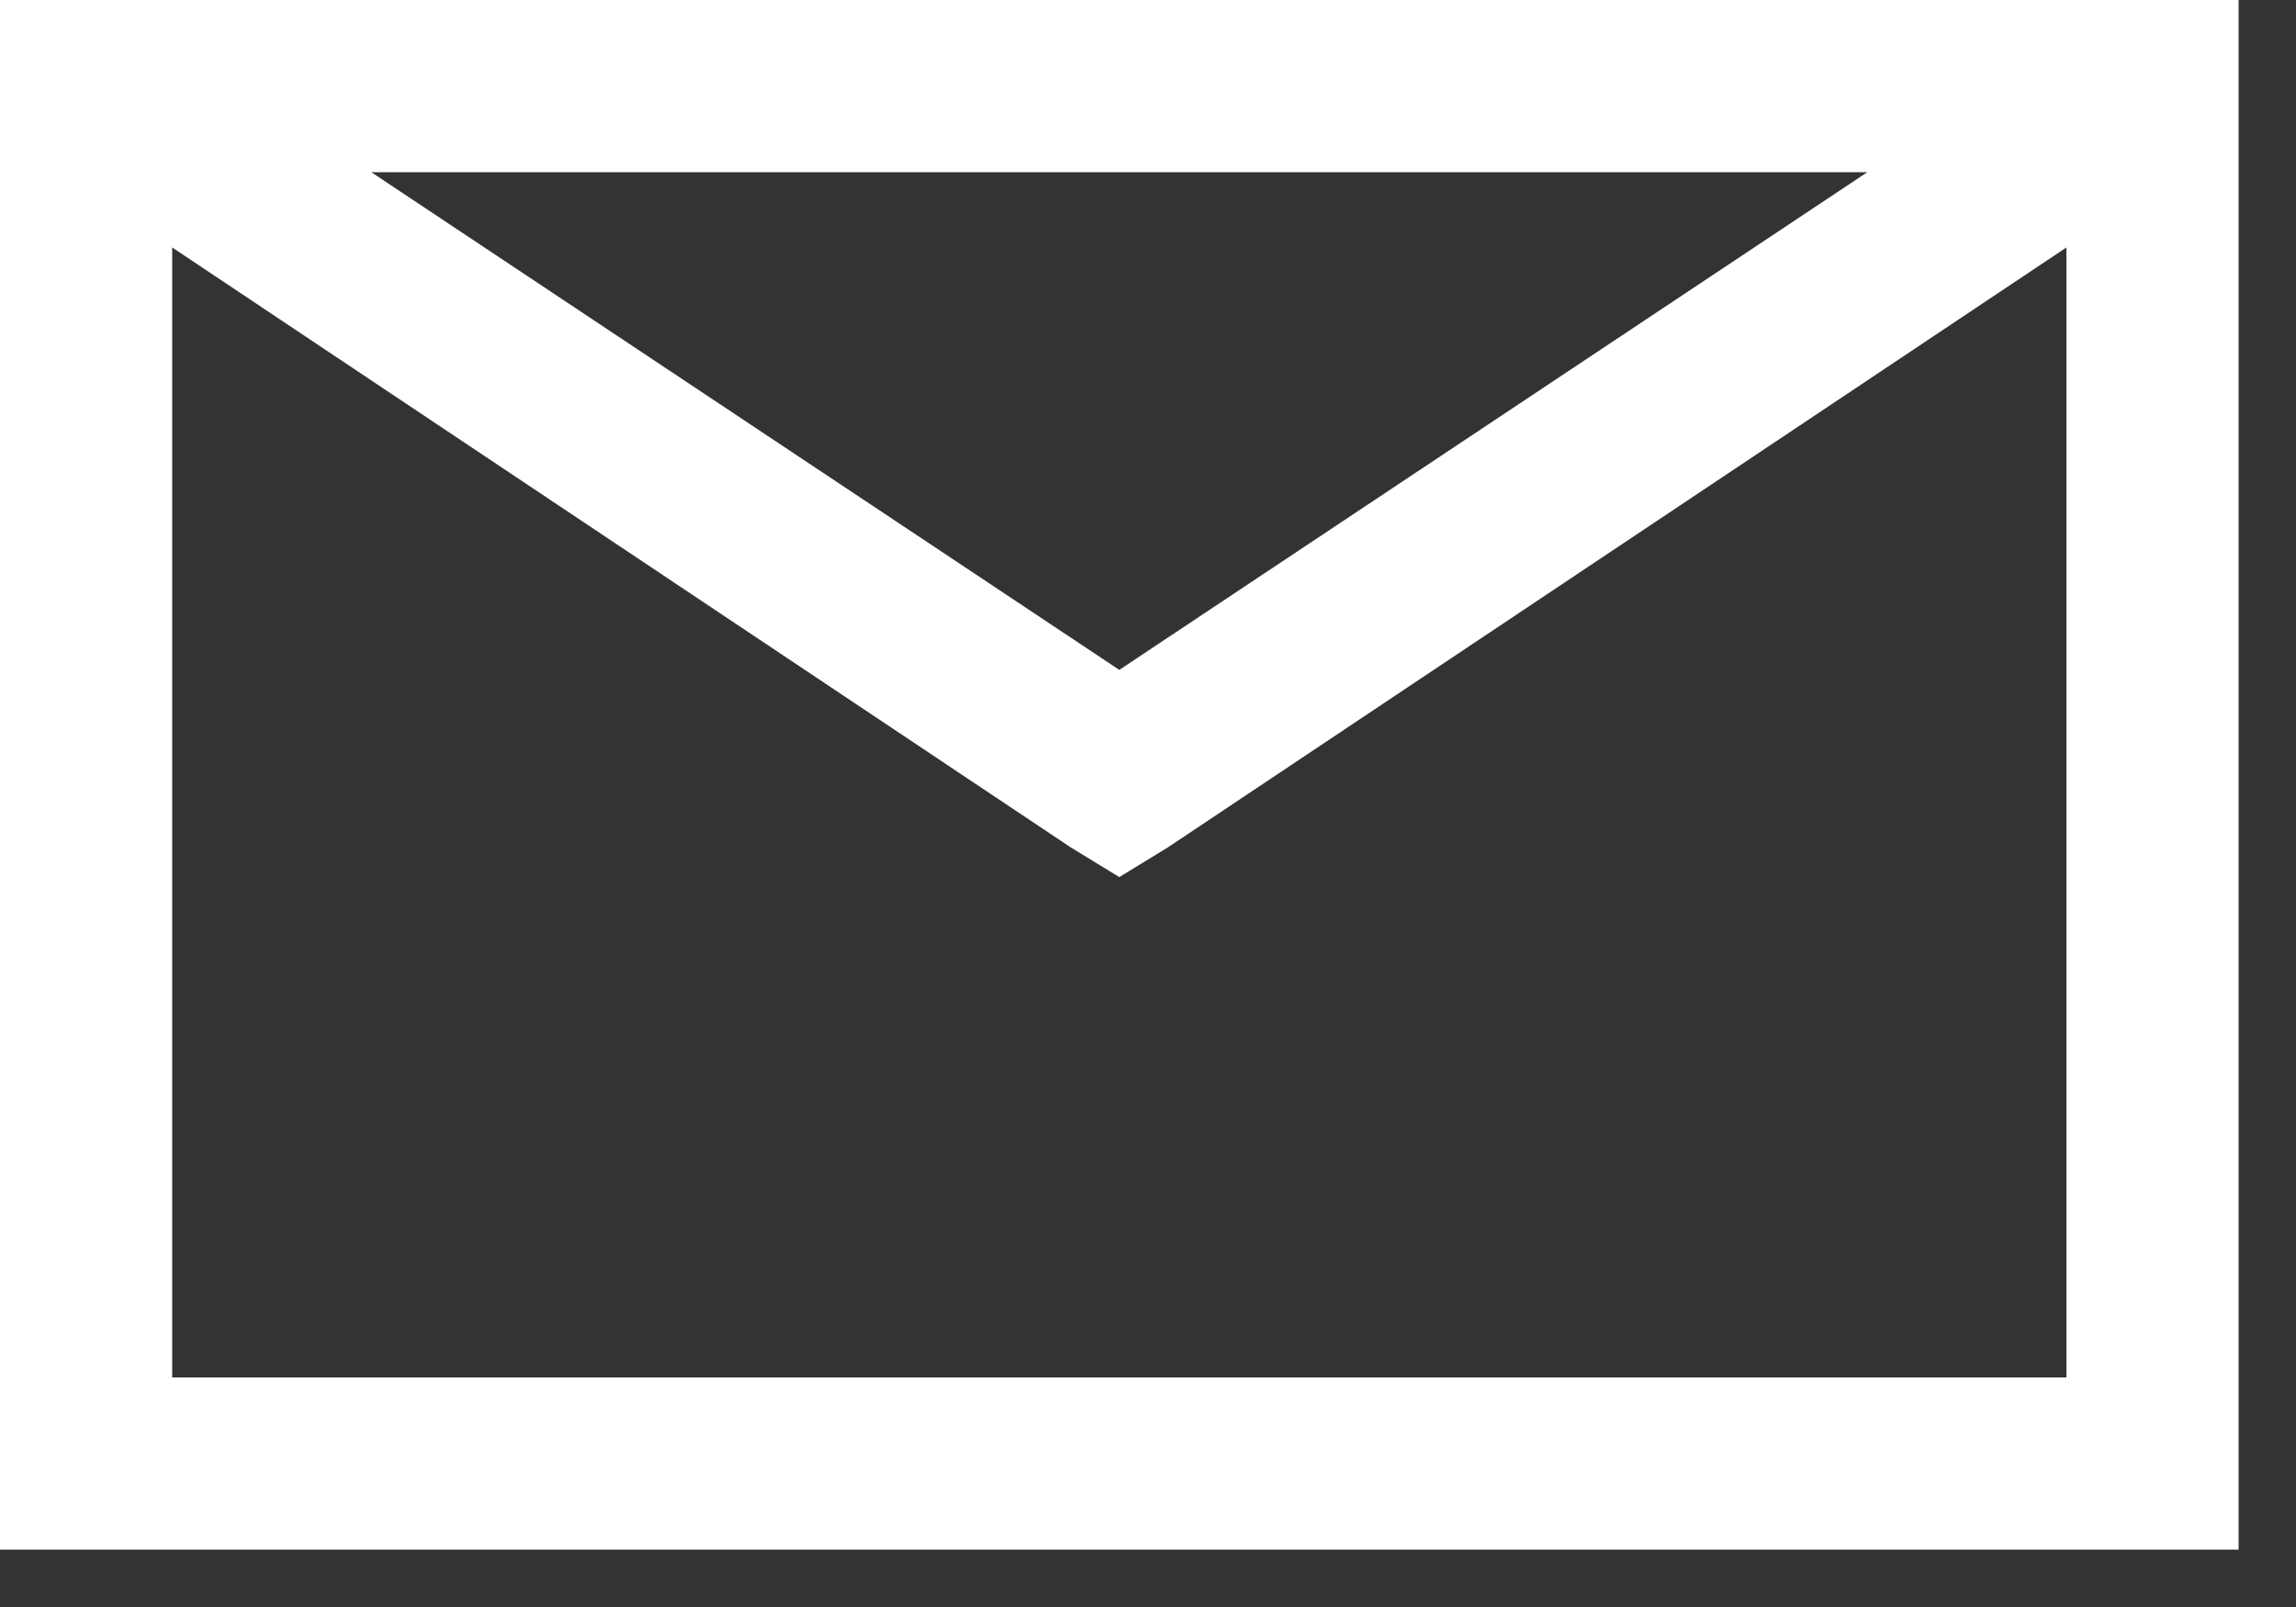
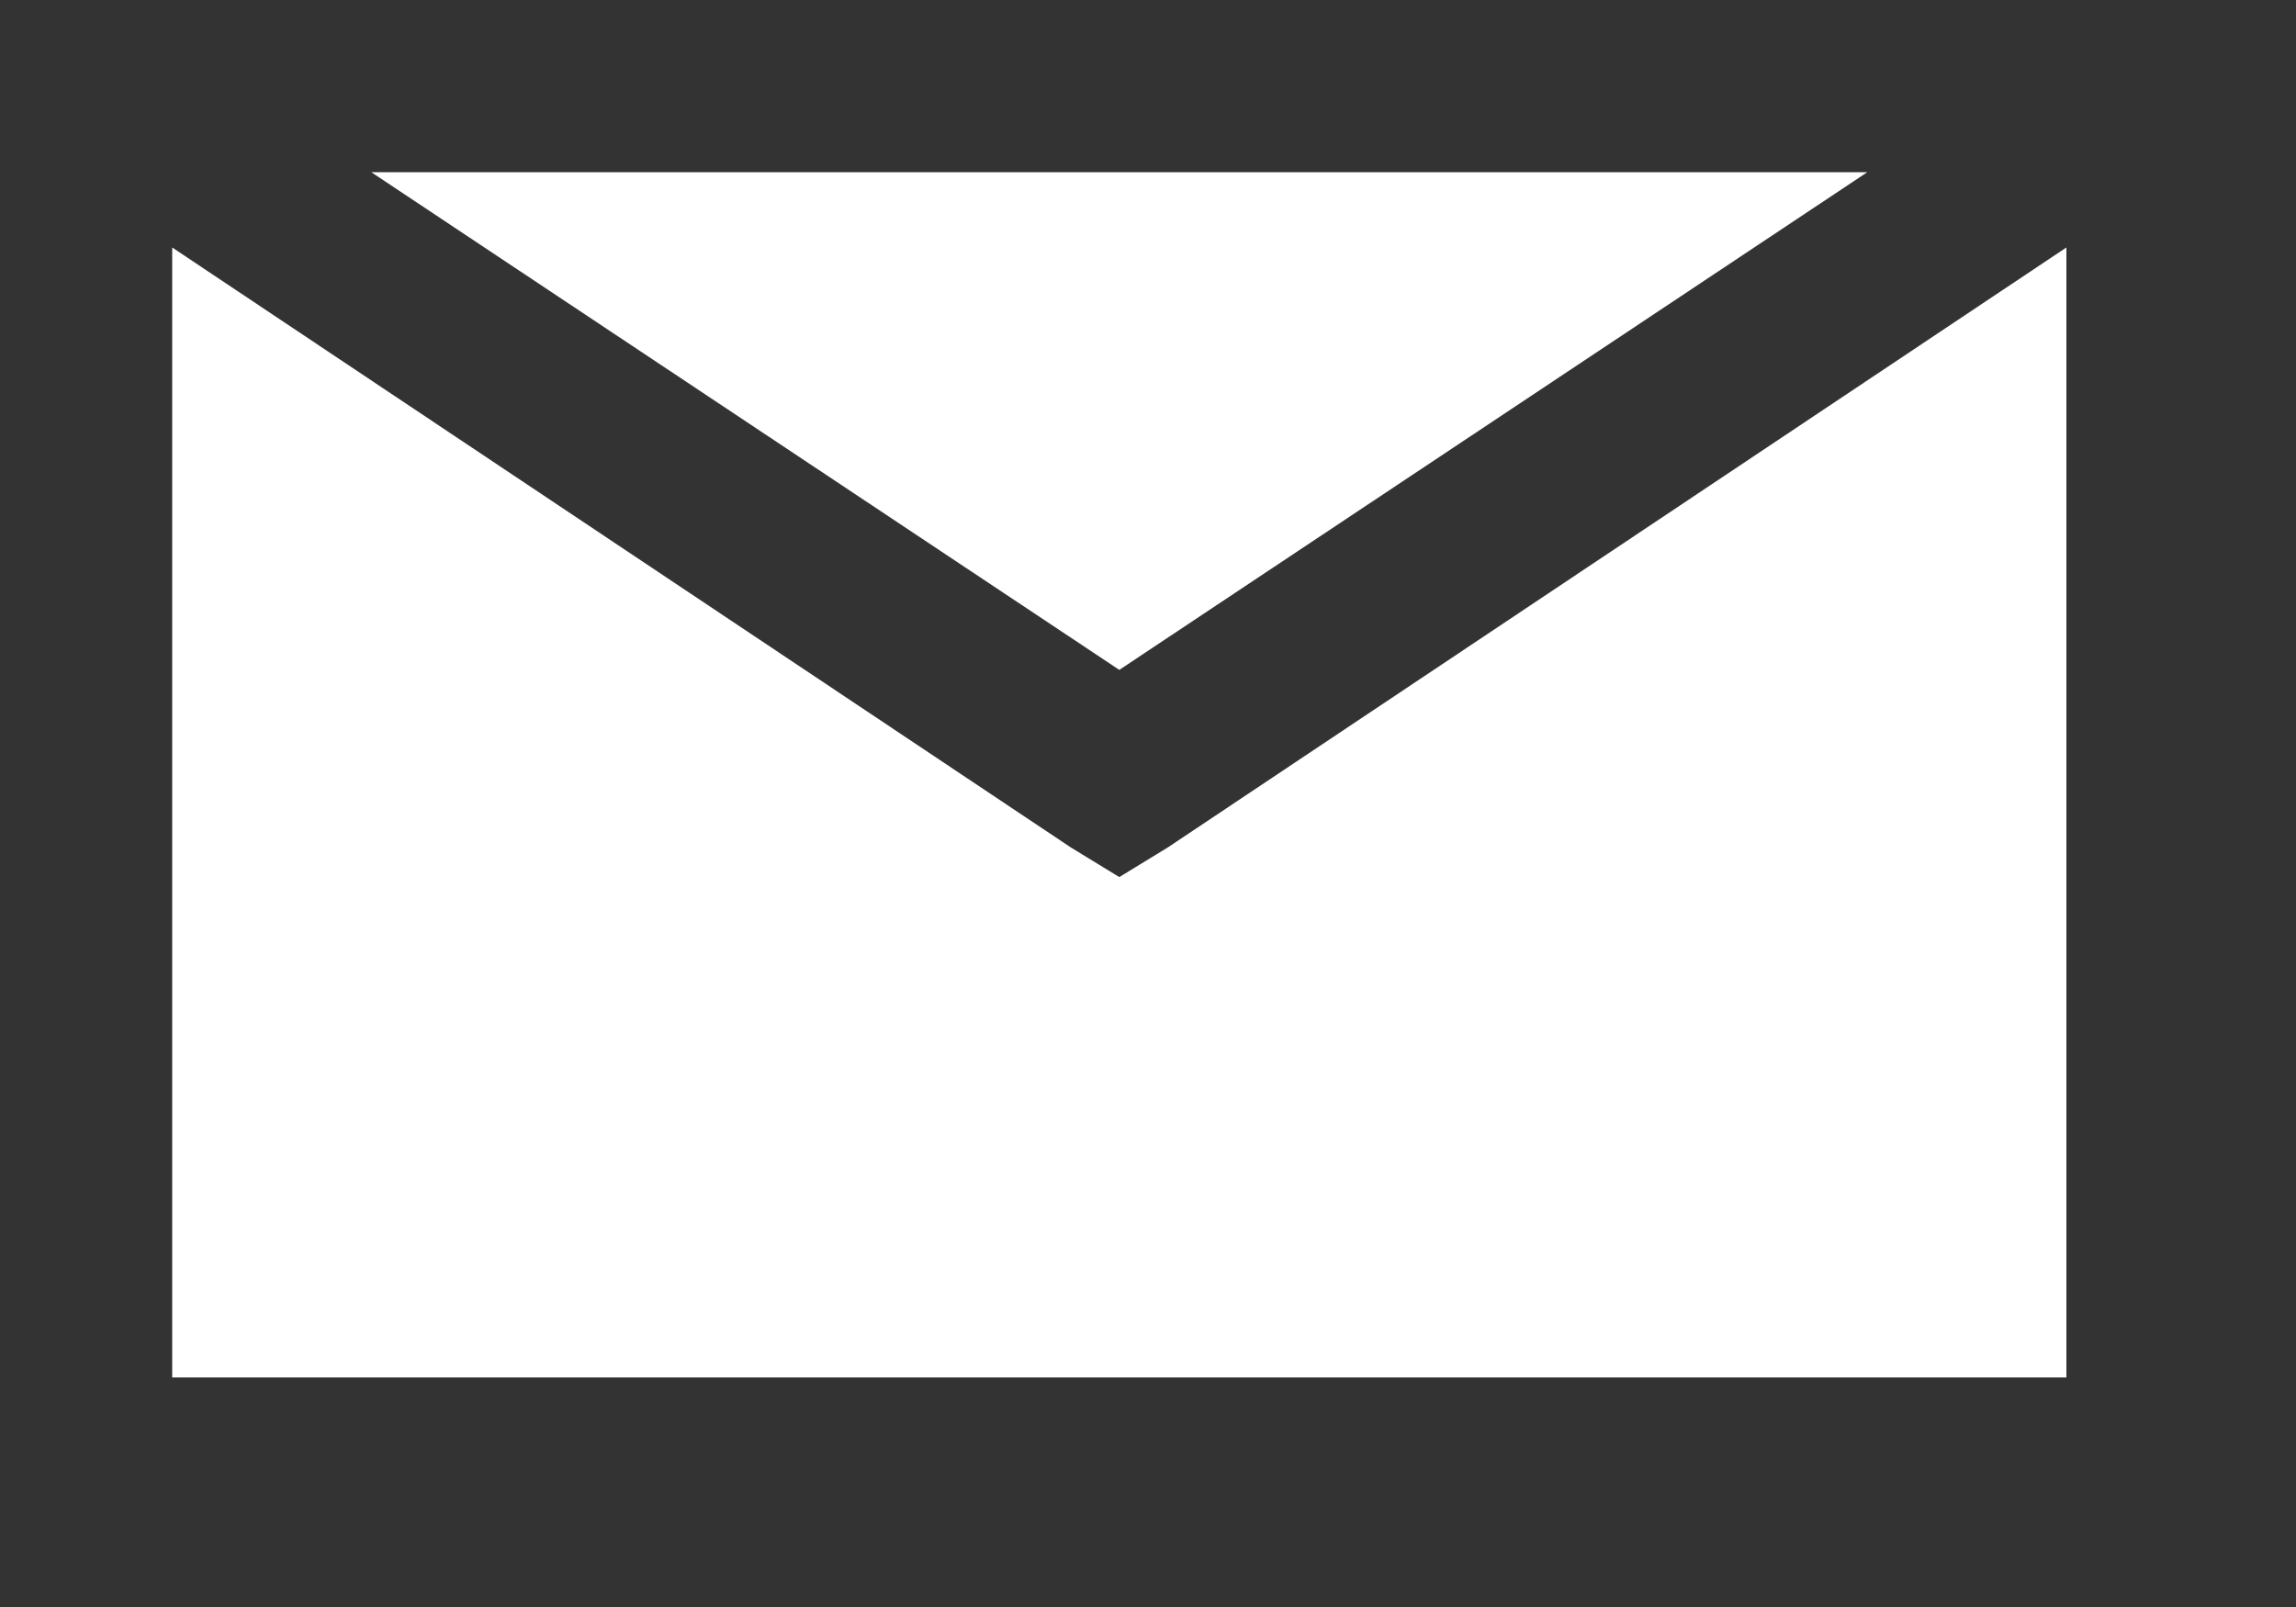
<svg xmlns="http://www.w3.org/2000/svg" fill="none" height="100%" overflow="visible" preserveAspectRatio="none" style="display: block;" viewBox="0 0 20 14" width="100%">
  <rect x="0" y="0" width="20" height="14" fill="#333333" stroke="none" />
-   <path d="M0 0V13.5H19.5V0H0ZM3.234 1.5H16.266L9.75 5.836L3.234 1.5ZM1.5 2.156L9.328 7.383L9.75 7.641L10.172 7.383L18 2.156V12H1.5V2.156Z" fill="white" id="Vector" />
+   <path d="M0 0H19.5V0H0ZM3.234 1.5H16.266L9.75 5.836L3.234 1.5ZM1.5 2.156L9.328 7.383L9.75 7.641L10.172 7.383L18 2.156V12H1.5V2.156Z" fill="white" id="Vector" />
</svg>